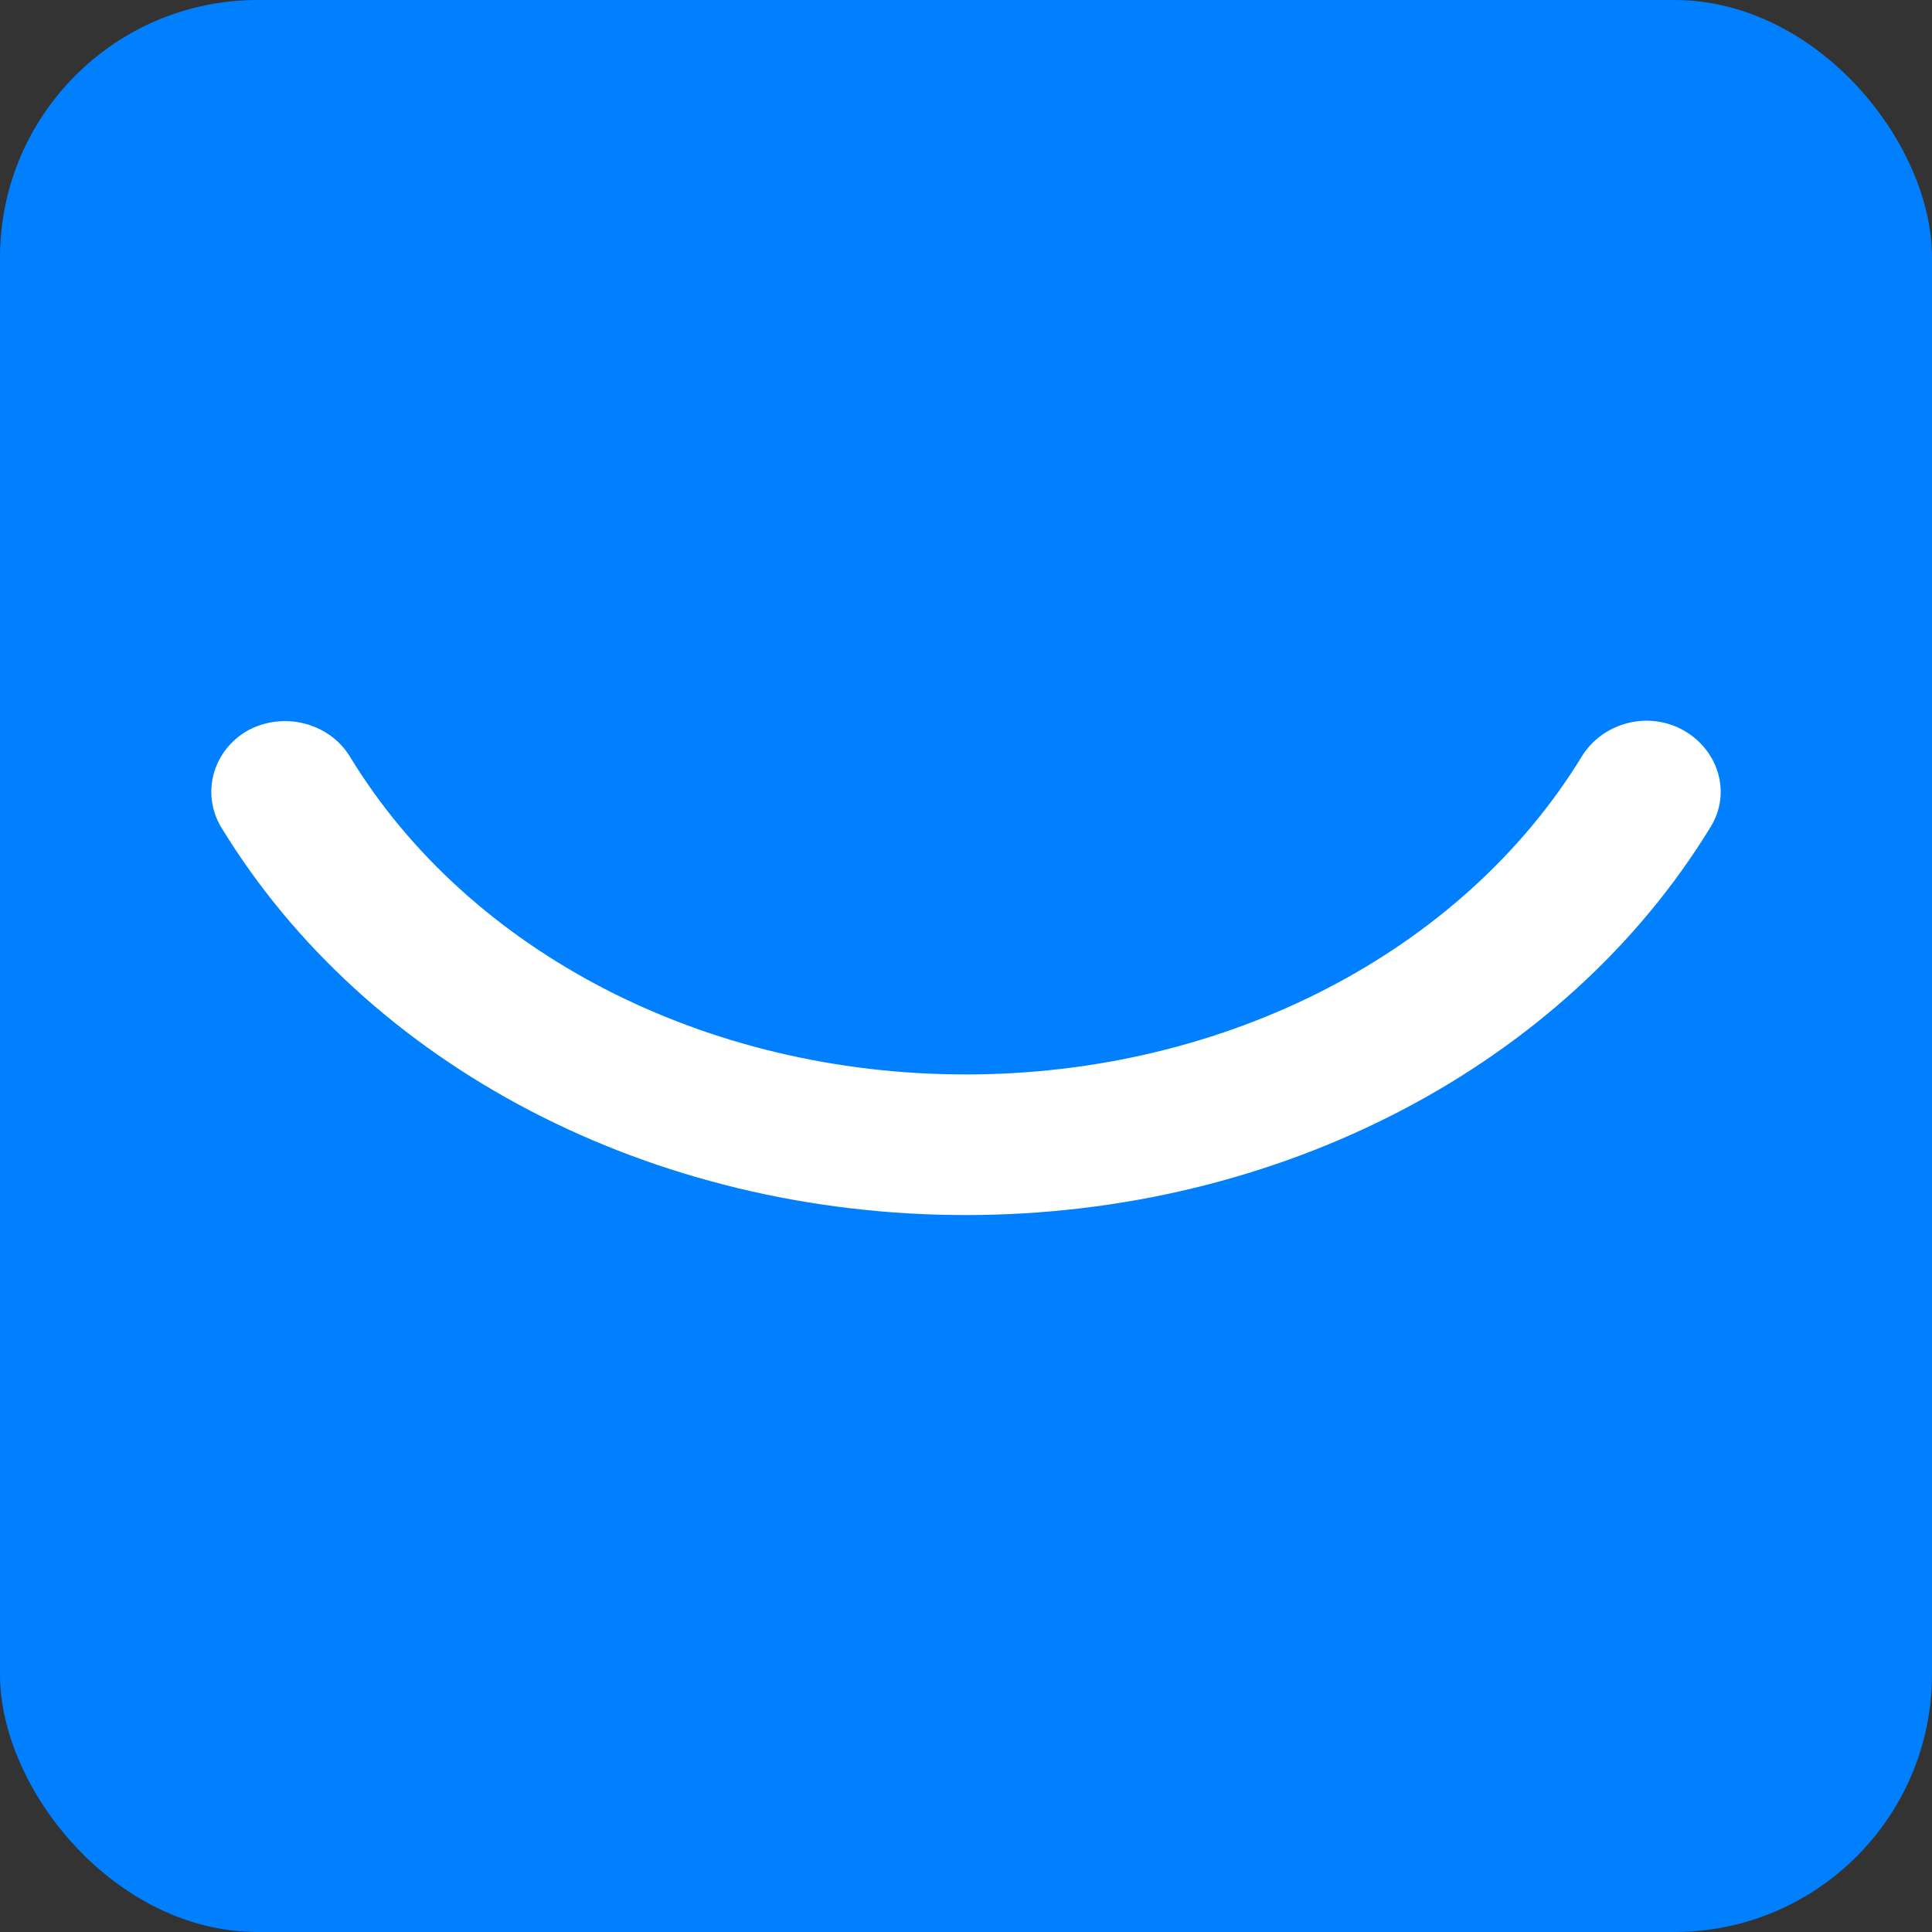
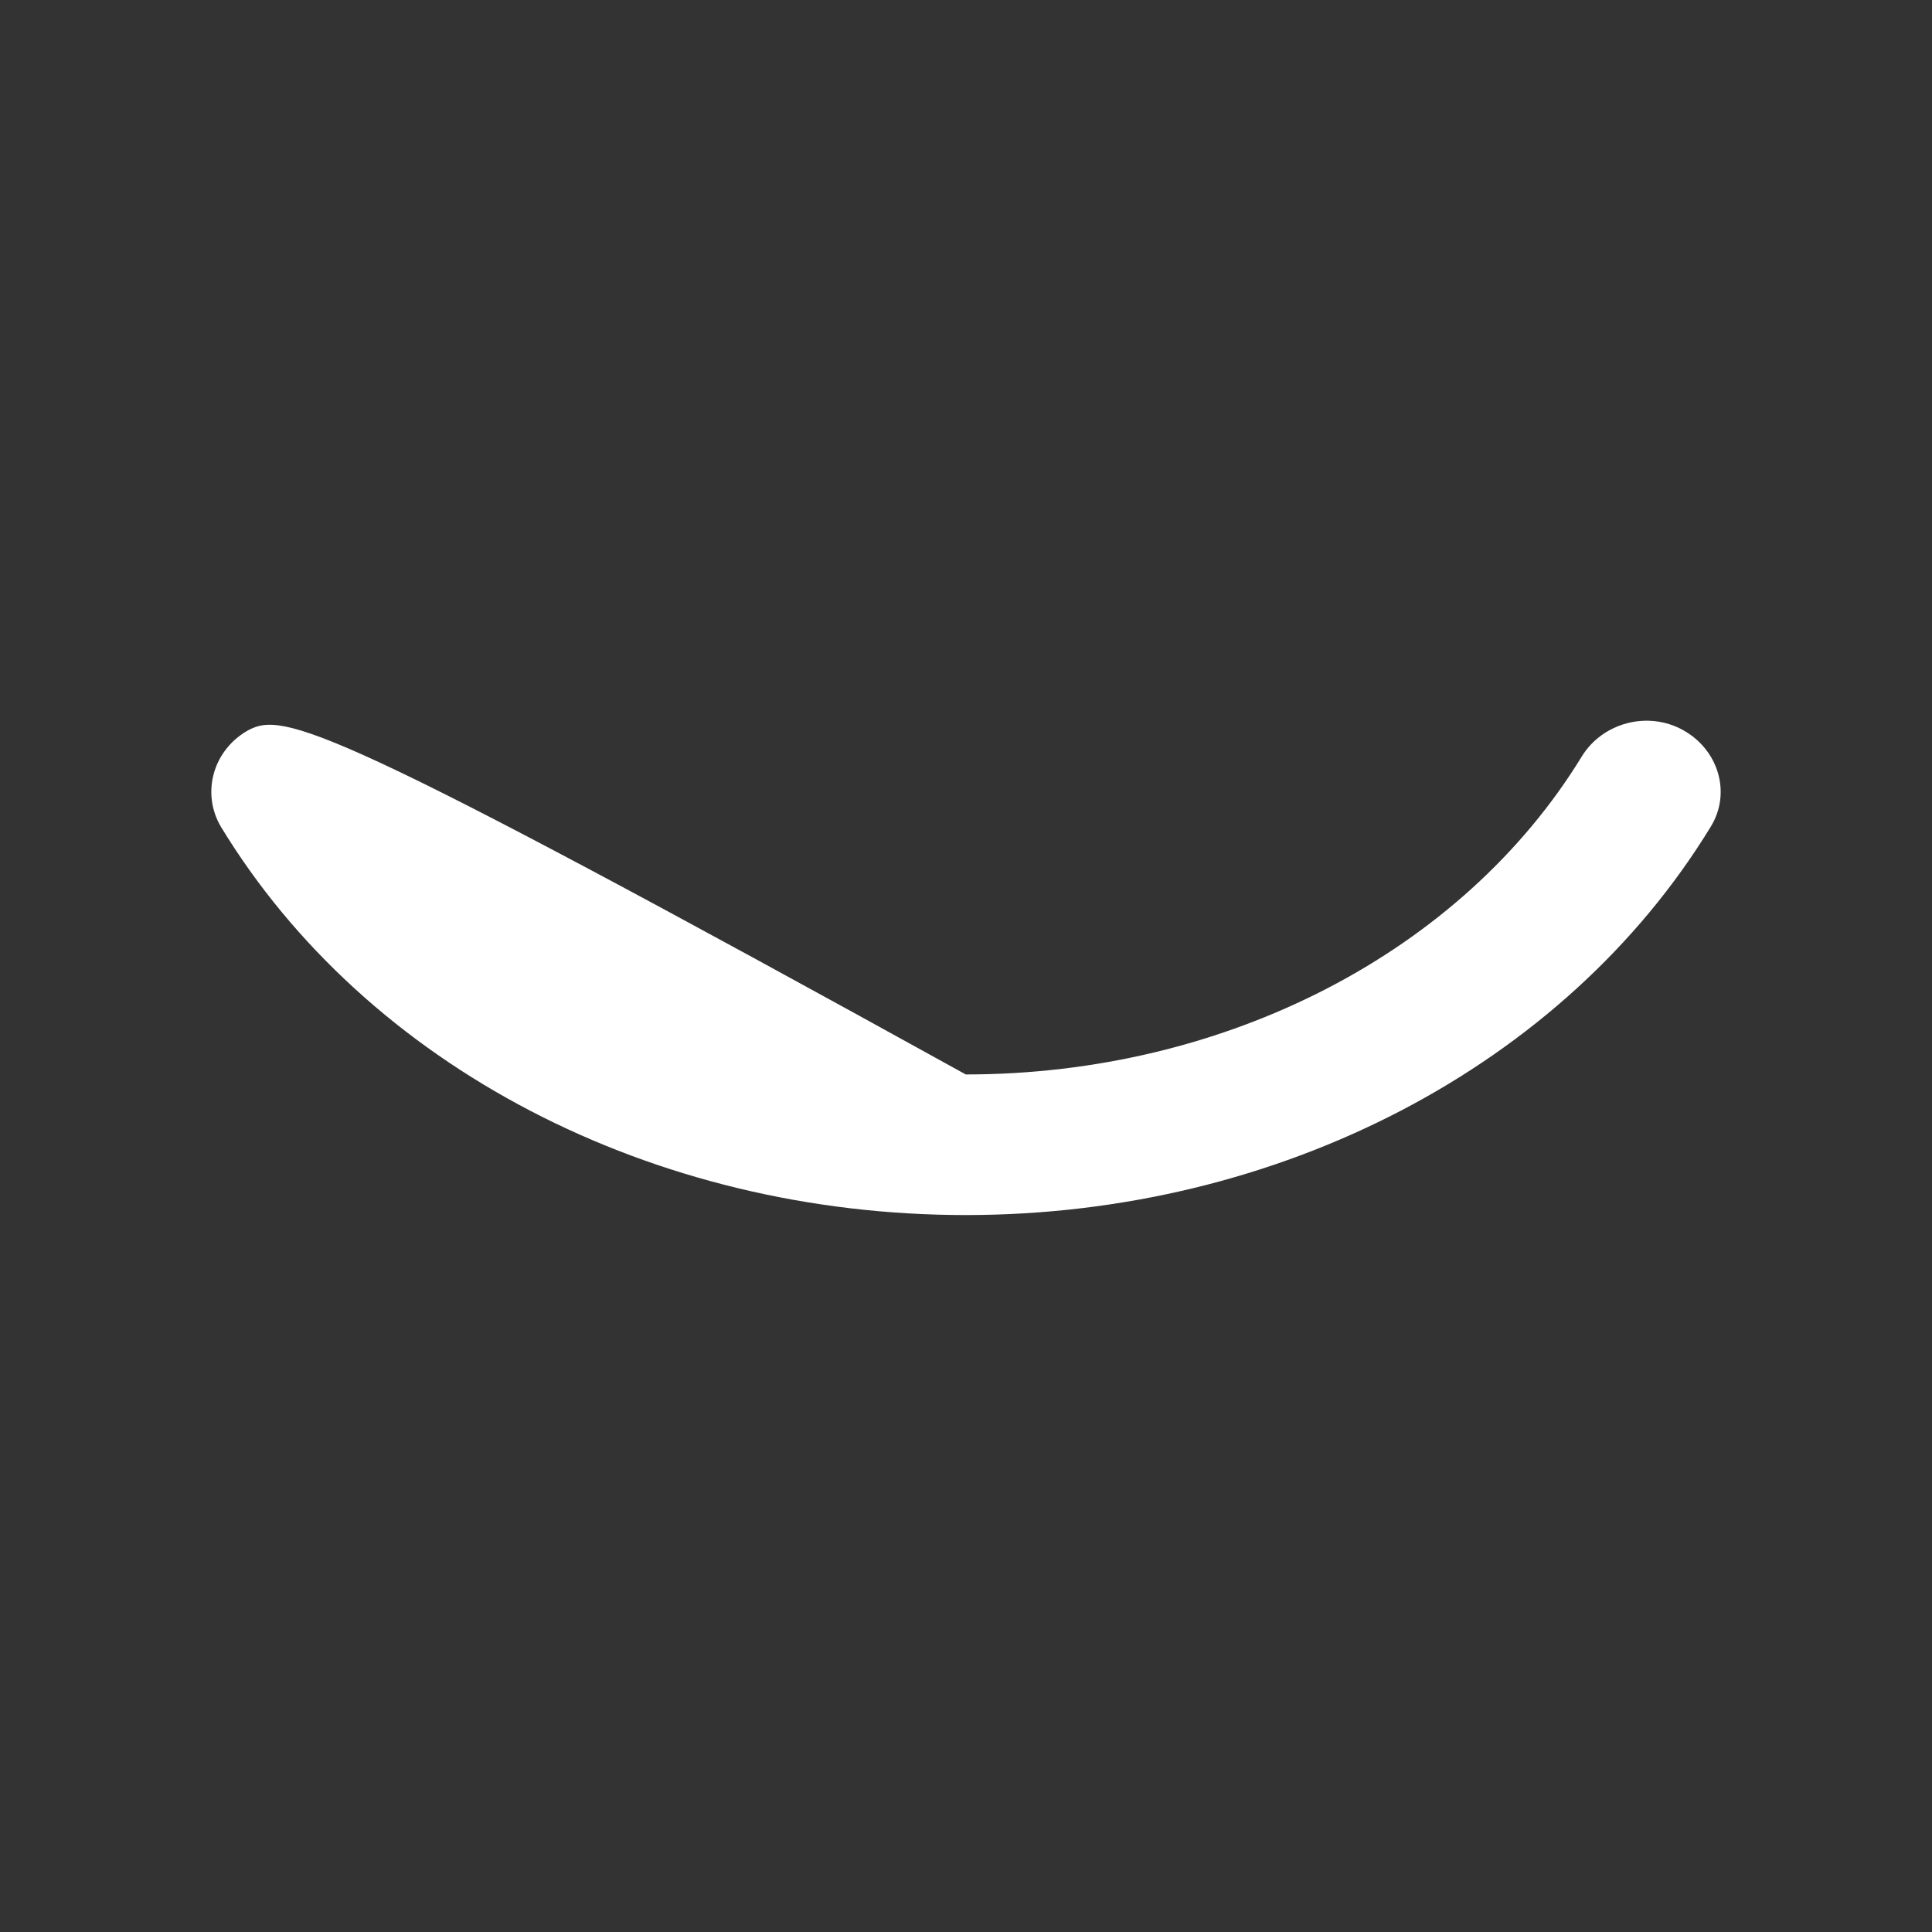
<svg xmlns="http://www.w3.org/2000/svg" width="45" height="45" viewBox="0 0 45 45" fill="none">
  <rect x="0" y="0" width="45" height="45" fill="#333333" stroke="none" />
-   <rect width="45" height="45" rx="6" fill="#0080FF" />
-   <path d="M22.495 28.301C29.798 28.301 36.446 24.825 39.844 19.26C40.329 18.477 40.033 17.472 39.21 17.01C38.387 16.548 37.332 16.83 36.847 17.613C34.061 22.173 28.552 25.026 22.495 25.026C16.438 25.026 10.93 22.194 8.144 17.613C7.659 16.83 6.603 16.568 5.78 17.01C4.957 17.472 4.683 18.477 5.147 19.26C8.545 24.845 15.193 28.301 22.495 28.301Z" fill="white" />
+   <path d="M22.495 28.301C29.798 28.301 36.446 24.825 39.844 19.26C40.329 18.477 40.033 17.472 39.21 17.01C38.387 16.548 37.332 16.83 36.847 17.613C34.061 22.173 28.552 25.026 22.495 25.026C7.659 16.83 6.603 16.568 5.78 17.01C4.957 17.472 4.683 18.477 5.147 19.26C8.545 24.845 15.193 28.301 22.495 28.301Z" fill="white" />
</svg>